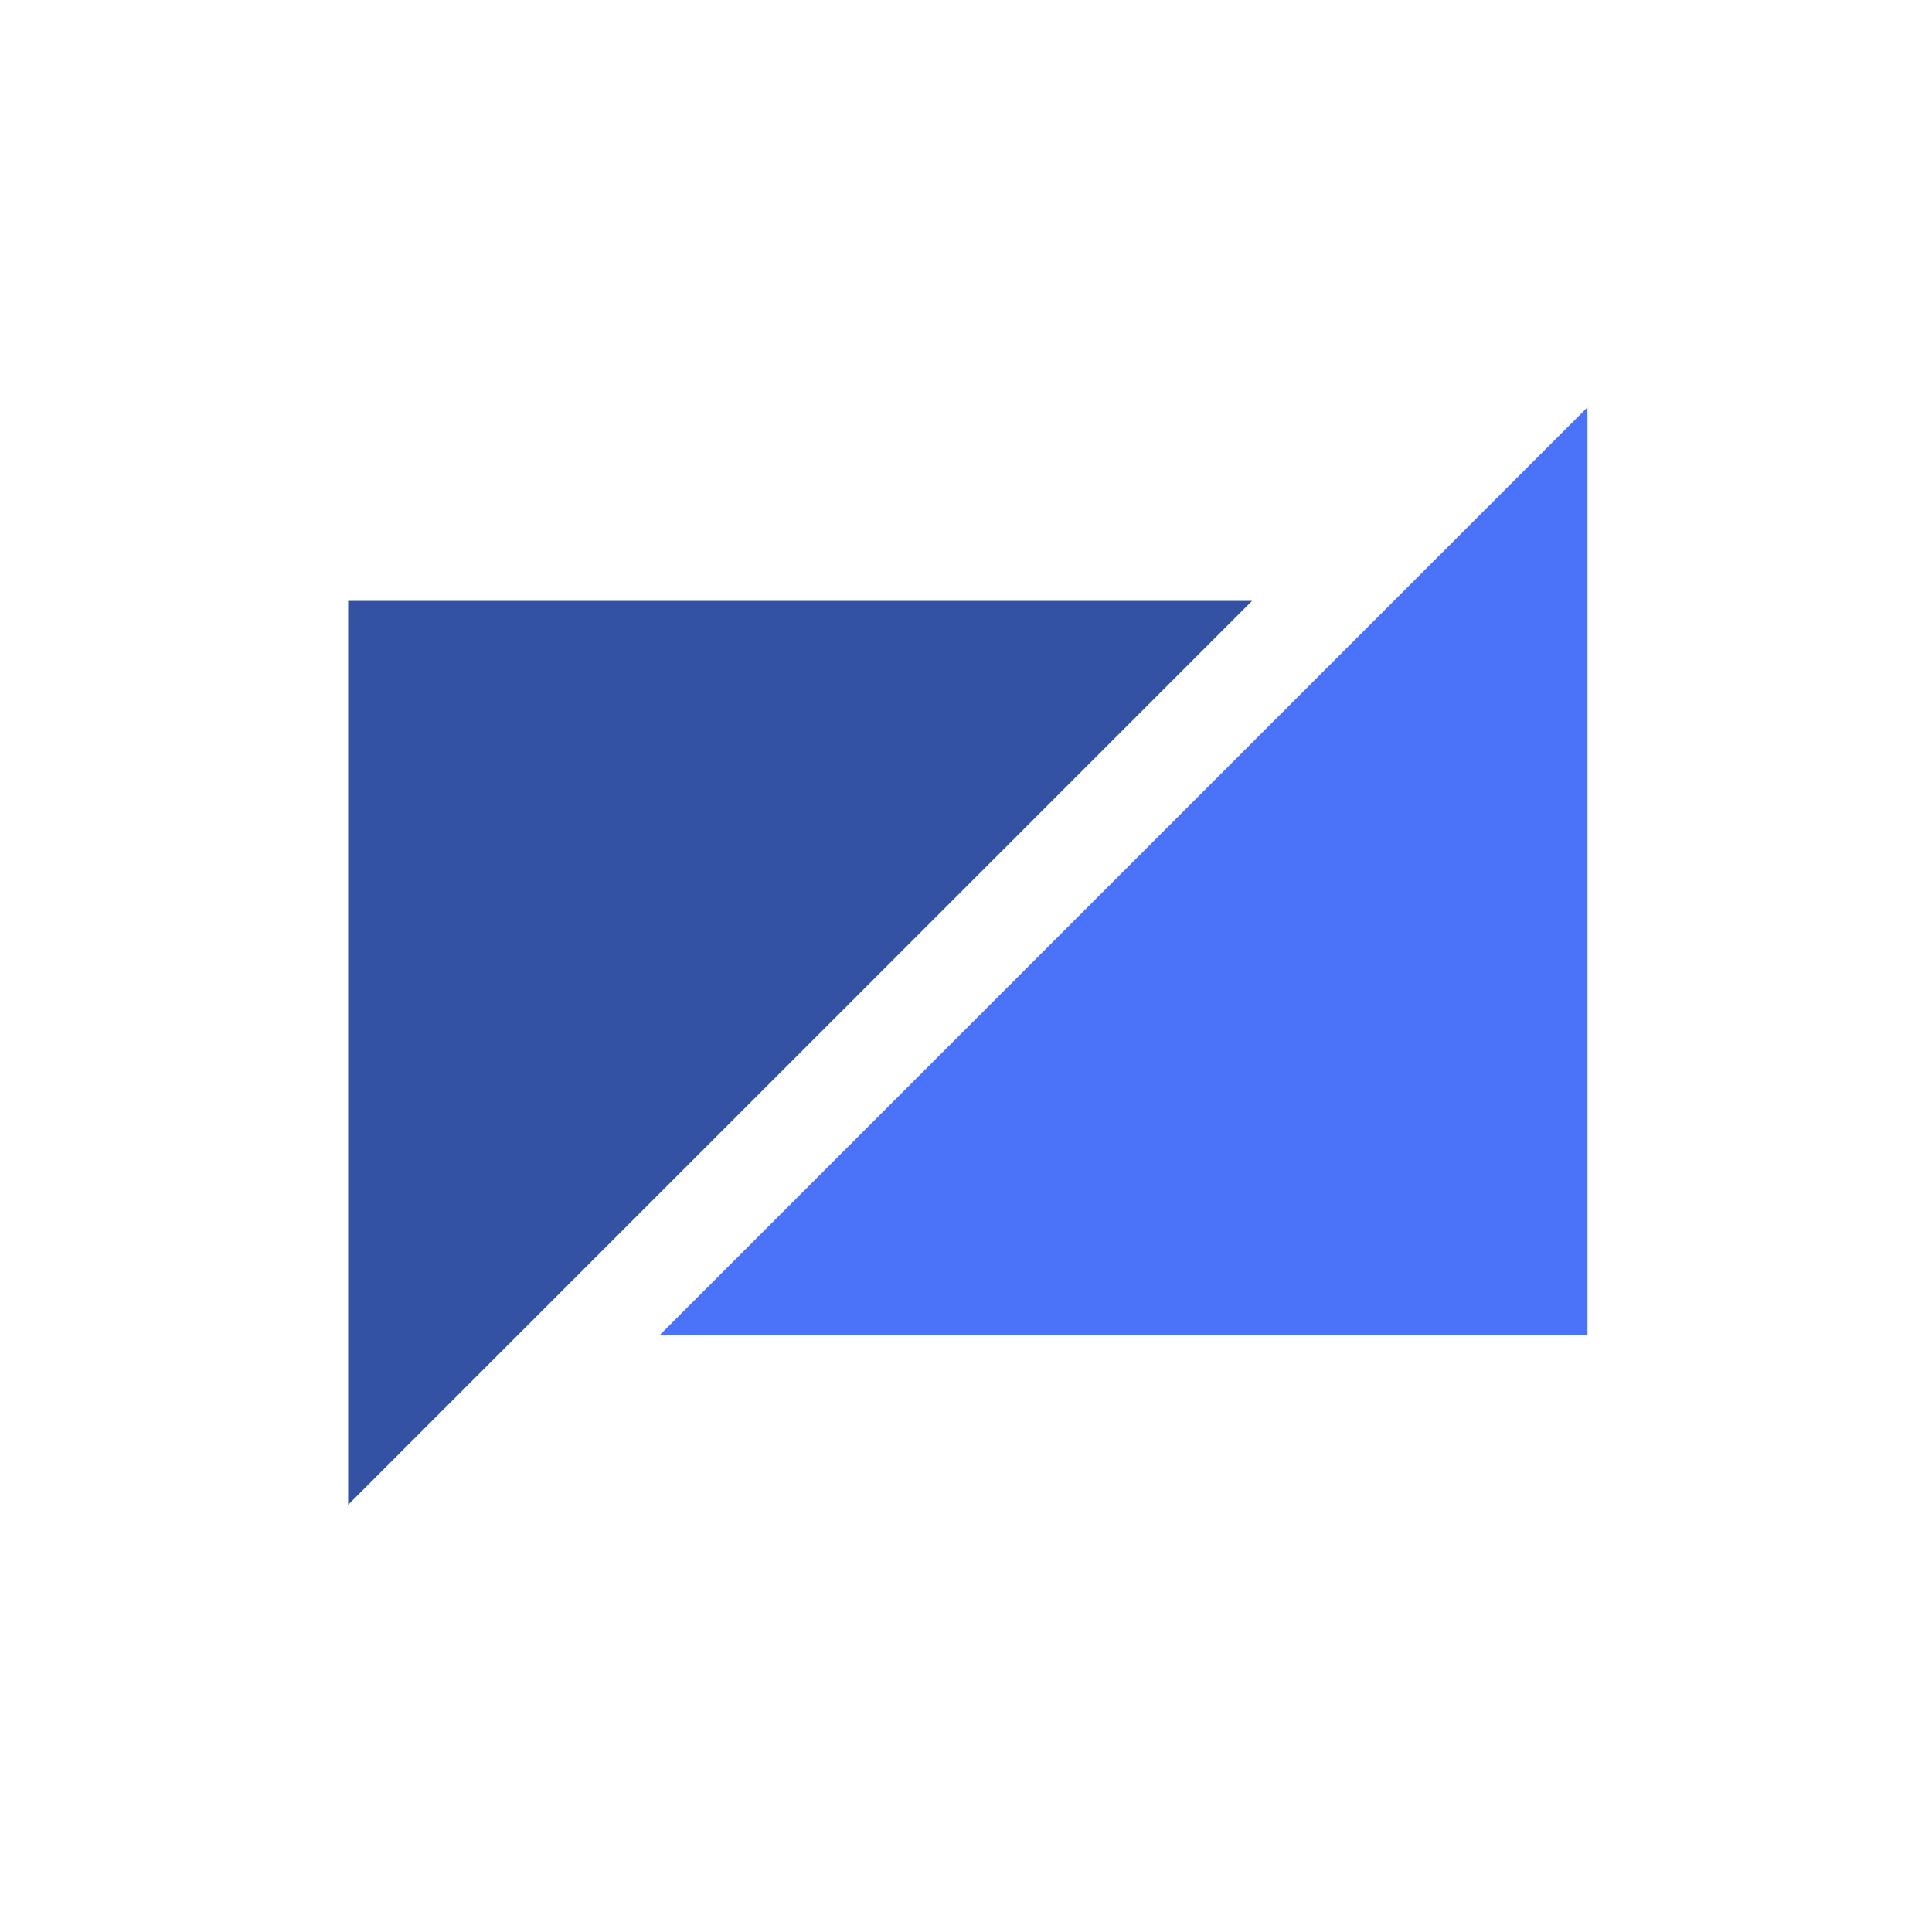
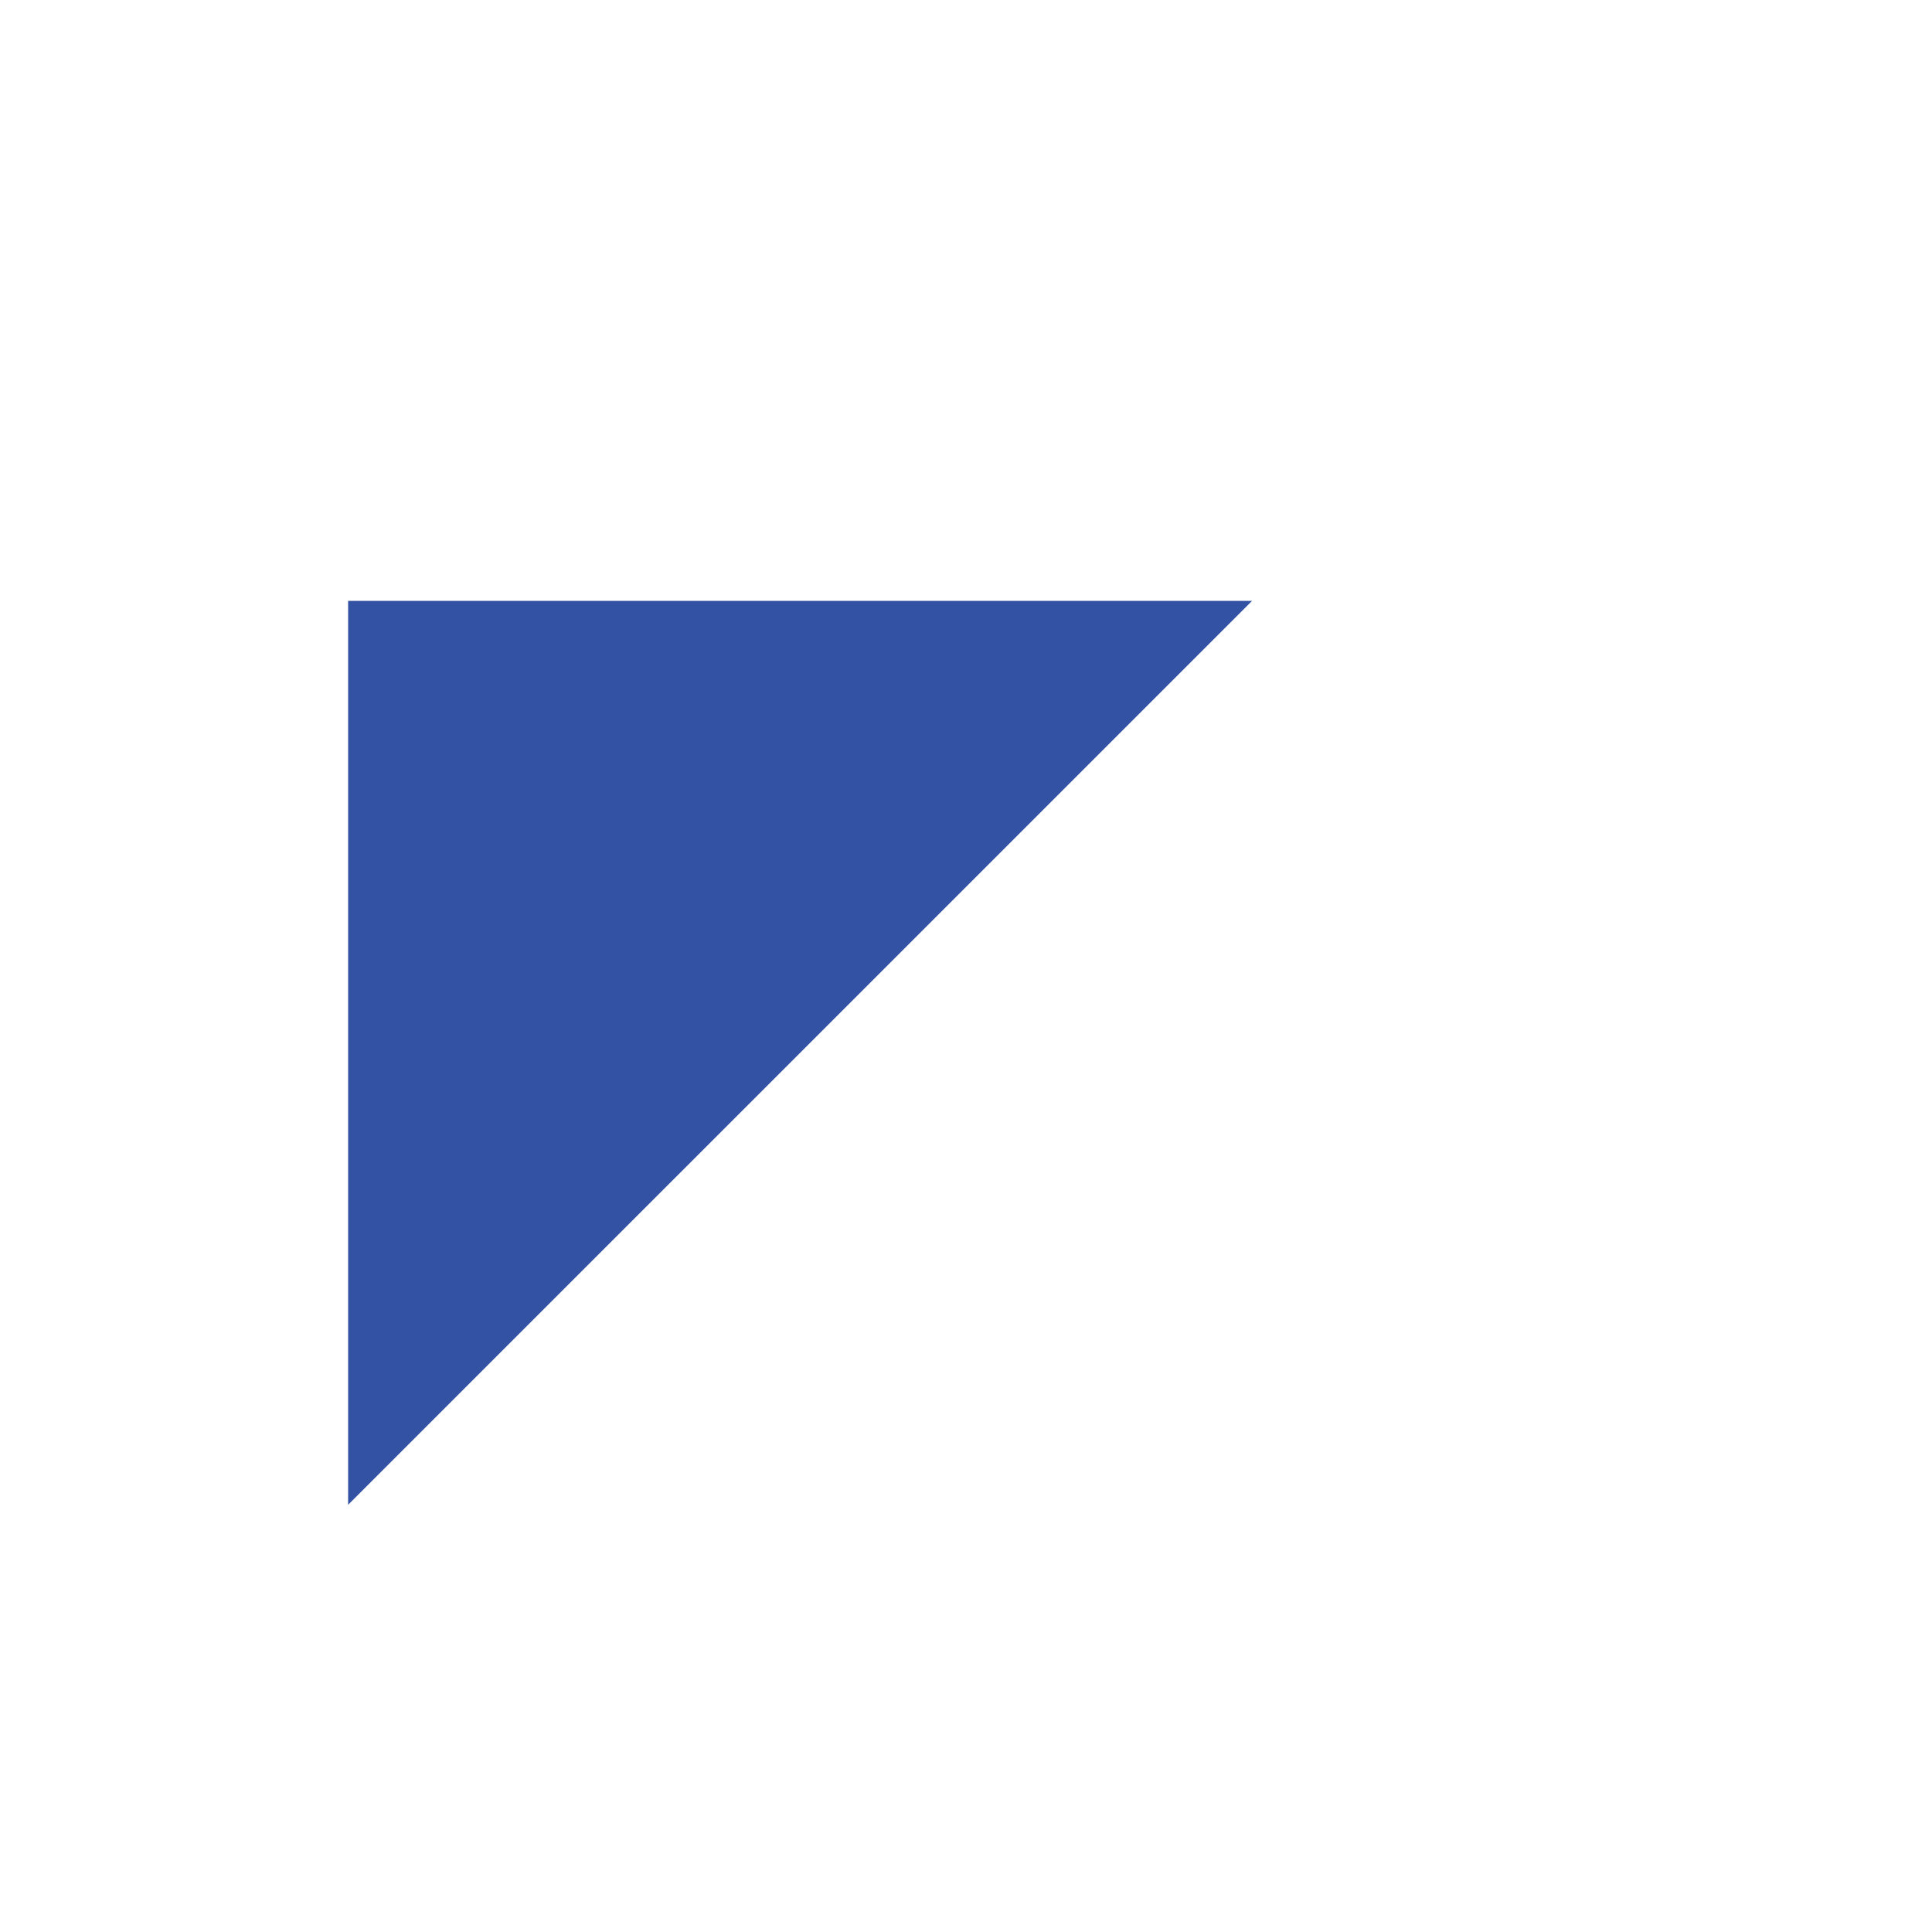
<svg xmlns="http://www.w3.org/2000/svg" xmlns:ns1="http://www.inkscape.org/namespaces/inkscape" xmlns:ns2="http://sodipodi.sourceforge.net/DTD/sodipodi-0.dtd" width="100" height="100" viewBox="0 0 26.458 26.458" version="1.1" id="svg1258" ns1:version="1.1.1 (3bf5ae0d25, 2021-09-20)" ns2:docname="tideas-icr-evolution-ico.svg">
  <ns2:namedview id="namedview1260" pagecolor="#ffffff" bordercolor="#666666" borderopacity="1.0" ns1:pageshadow="2" ns1:pageopacity="0.0" ns1:pagecheckerboard="0" ns1:document-units="mm" showgrid="false" fit-margin-top="0" fit-margin-left="0" fit-margin-right="0" fit-margin-bottom="0" units="px" ns1:zoom="5.1241863" ns1:cx="81.573927" ns1:cy="59.326492" ns1:window-width="1920" ns1:window-height="1011" ns1:window-x="0" ns1:window-y="32" ns1:window-maximized="1" ns1:current-layer="layer1" />
  <defs id="defs1255" />
  <g ns1:label="Capa 1" ns1:groupmode="layer" id="layer1" transform="translate(-65.668,-75.169)">
    <g id="g1149" transform="matrix(0.353,0,0,-0.353,40.293,305.211)">
      <g id="g26" transform="translate(85.389,593.299)">
        <path d="M 0,0 V 35.066 H 35.068 Z" style="fill:#3352a3;fill-opacity:1;fill-rule:nonzero;stroke:none" id="path28" />
      </g>
      <g id="g34" transform="translate(133.469,599.877)">
-         <path d="M 0,0 H -35.999 L 0,35.999 Z" style="fill:#4a73fa;fill-opacity:1;fill-rule:nonzero;stroke:none" id="path36" />
-       </g>
+         </g>
    </g>
  </g>
</svg>